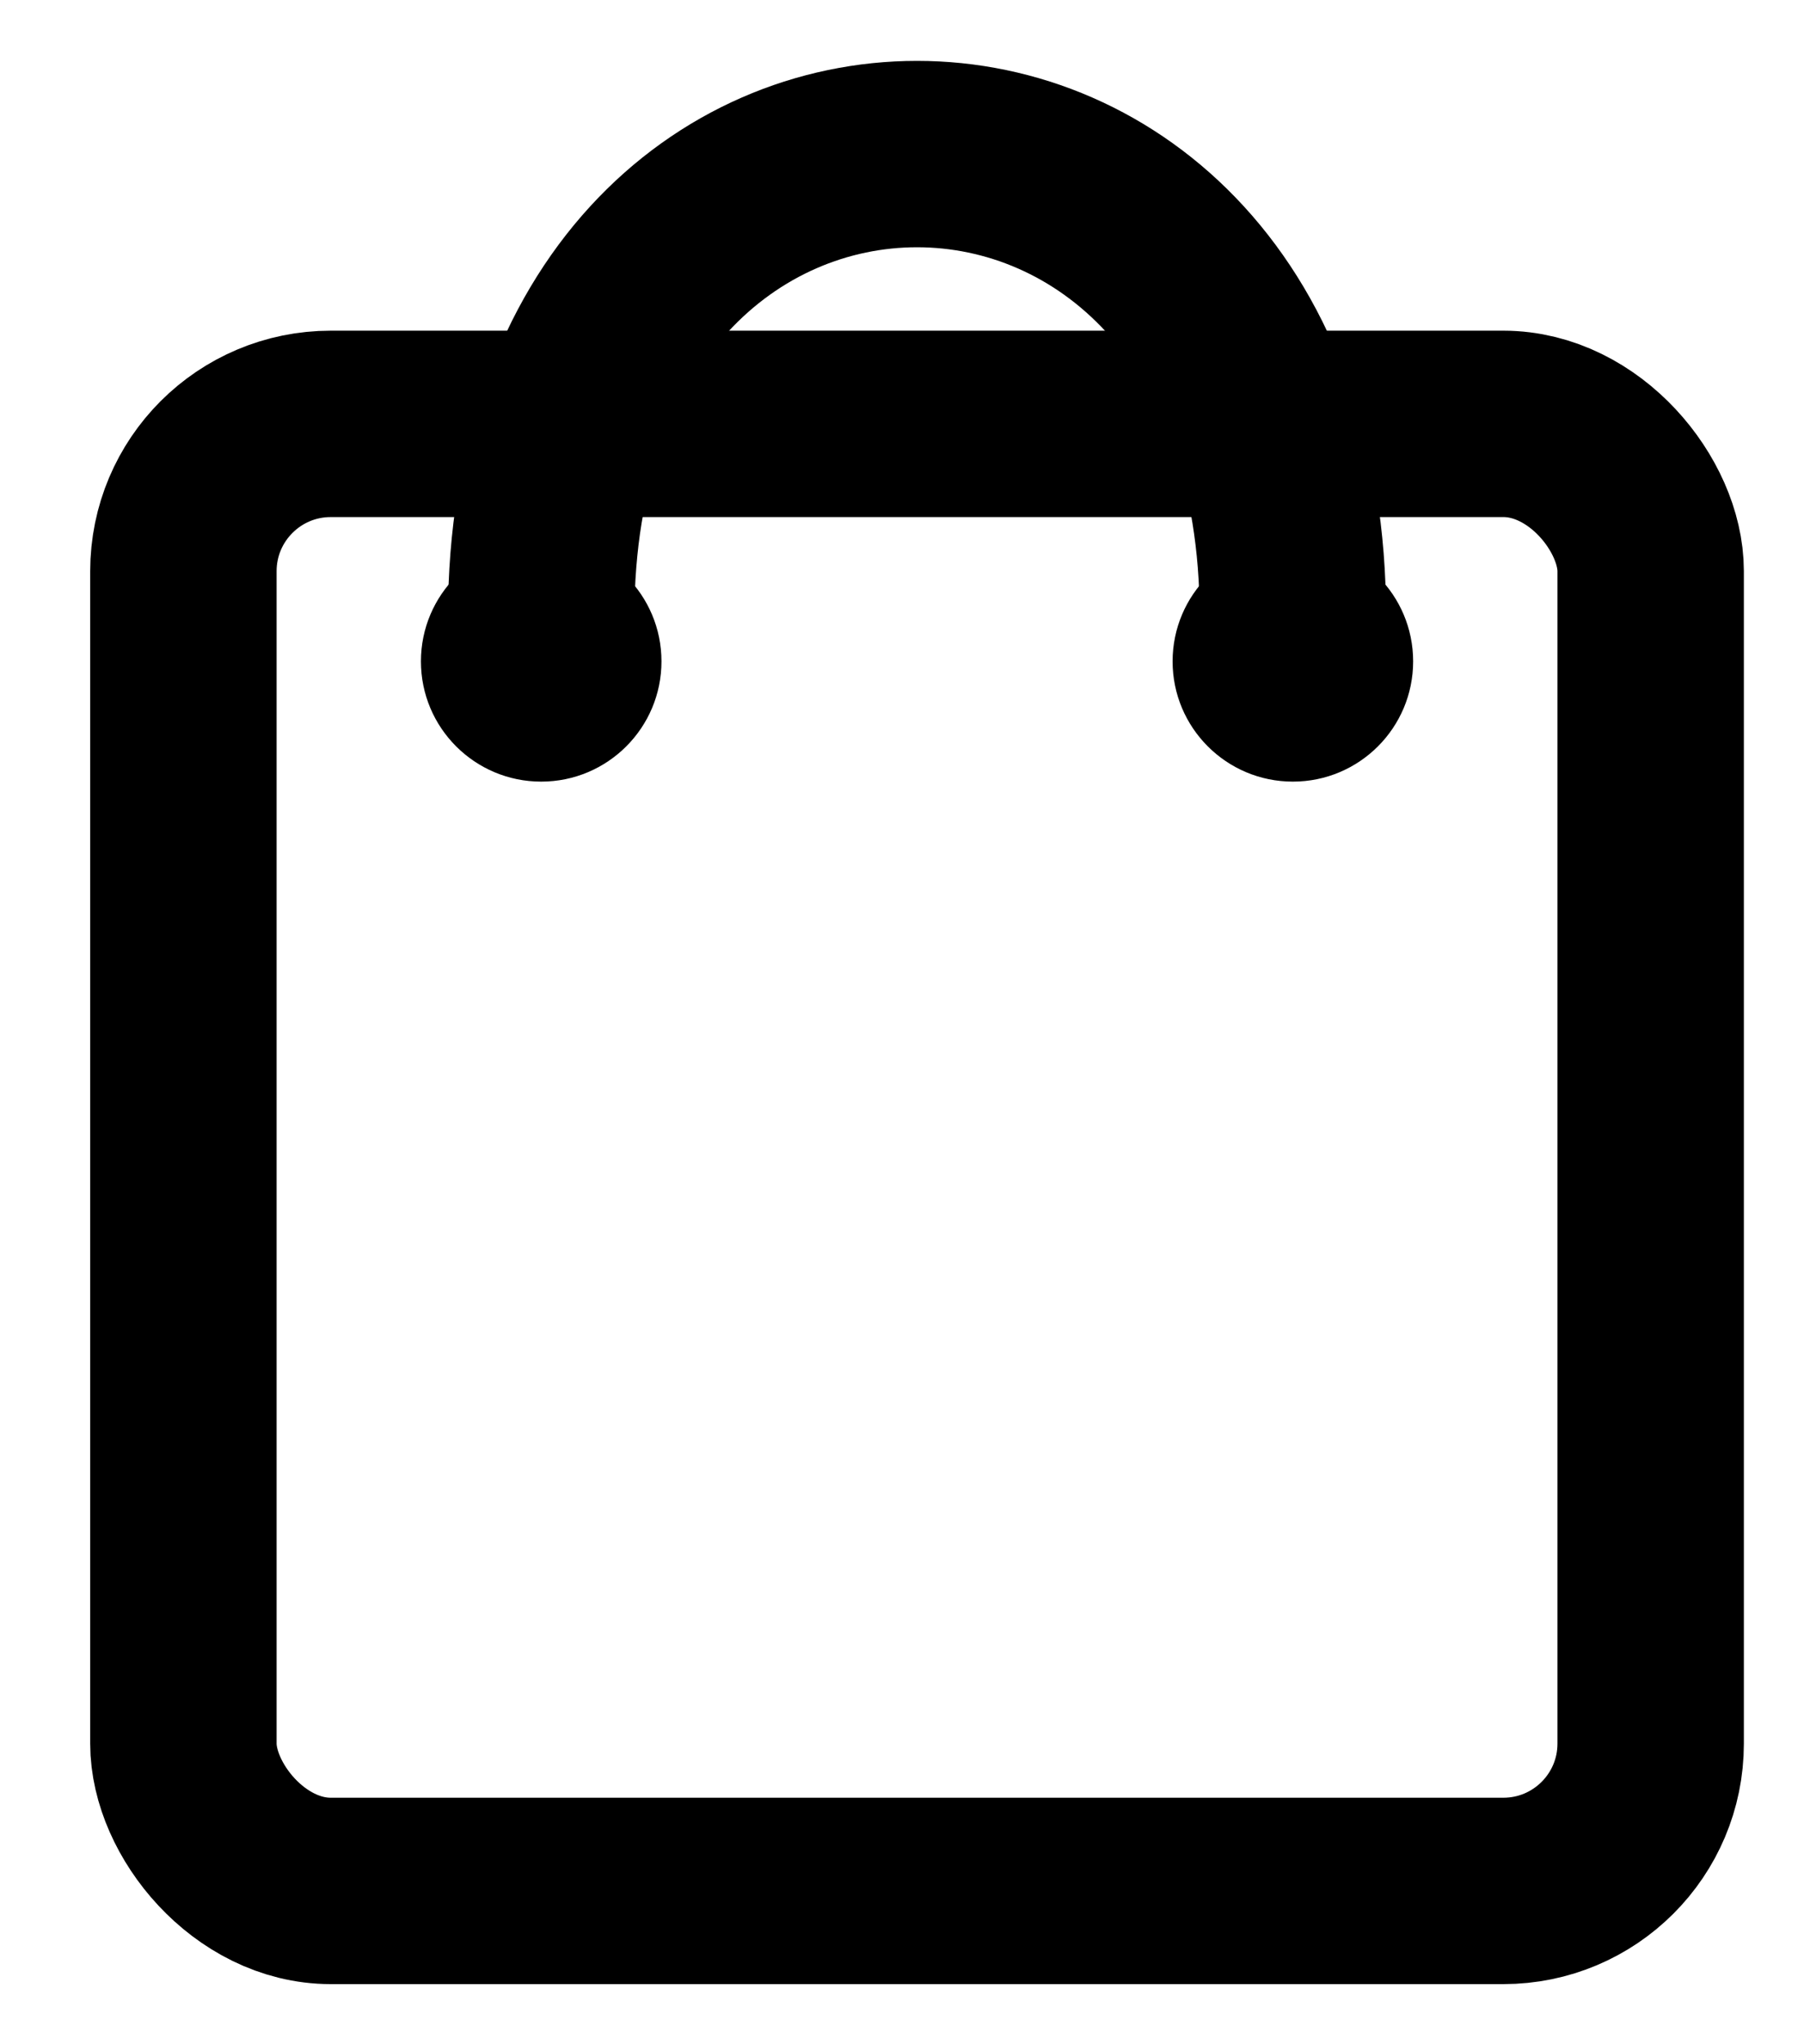
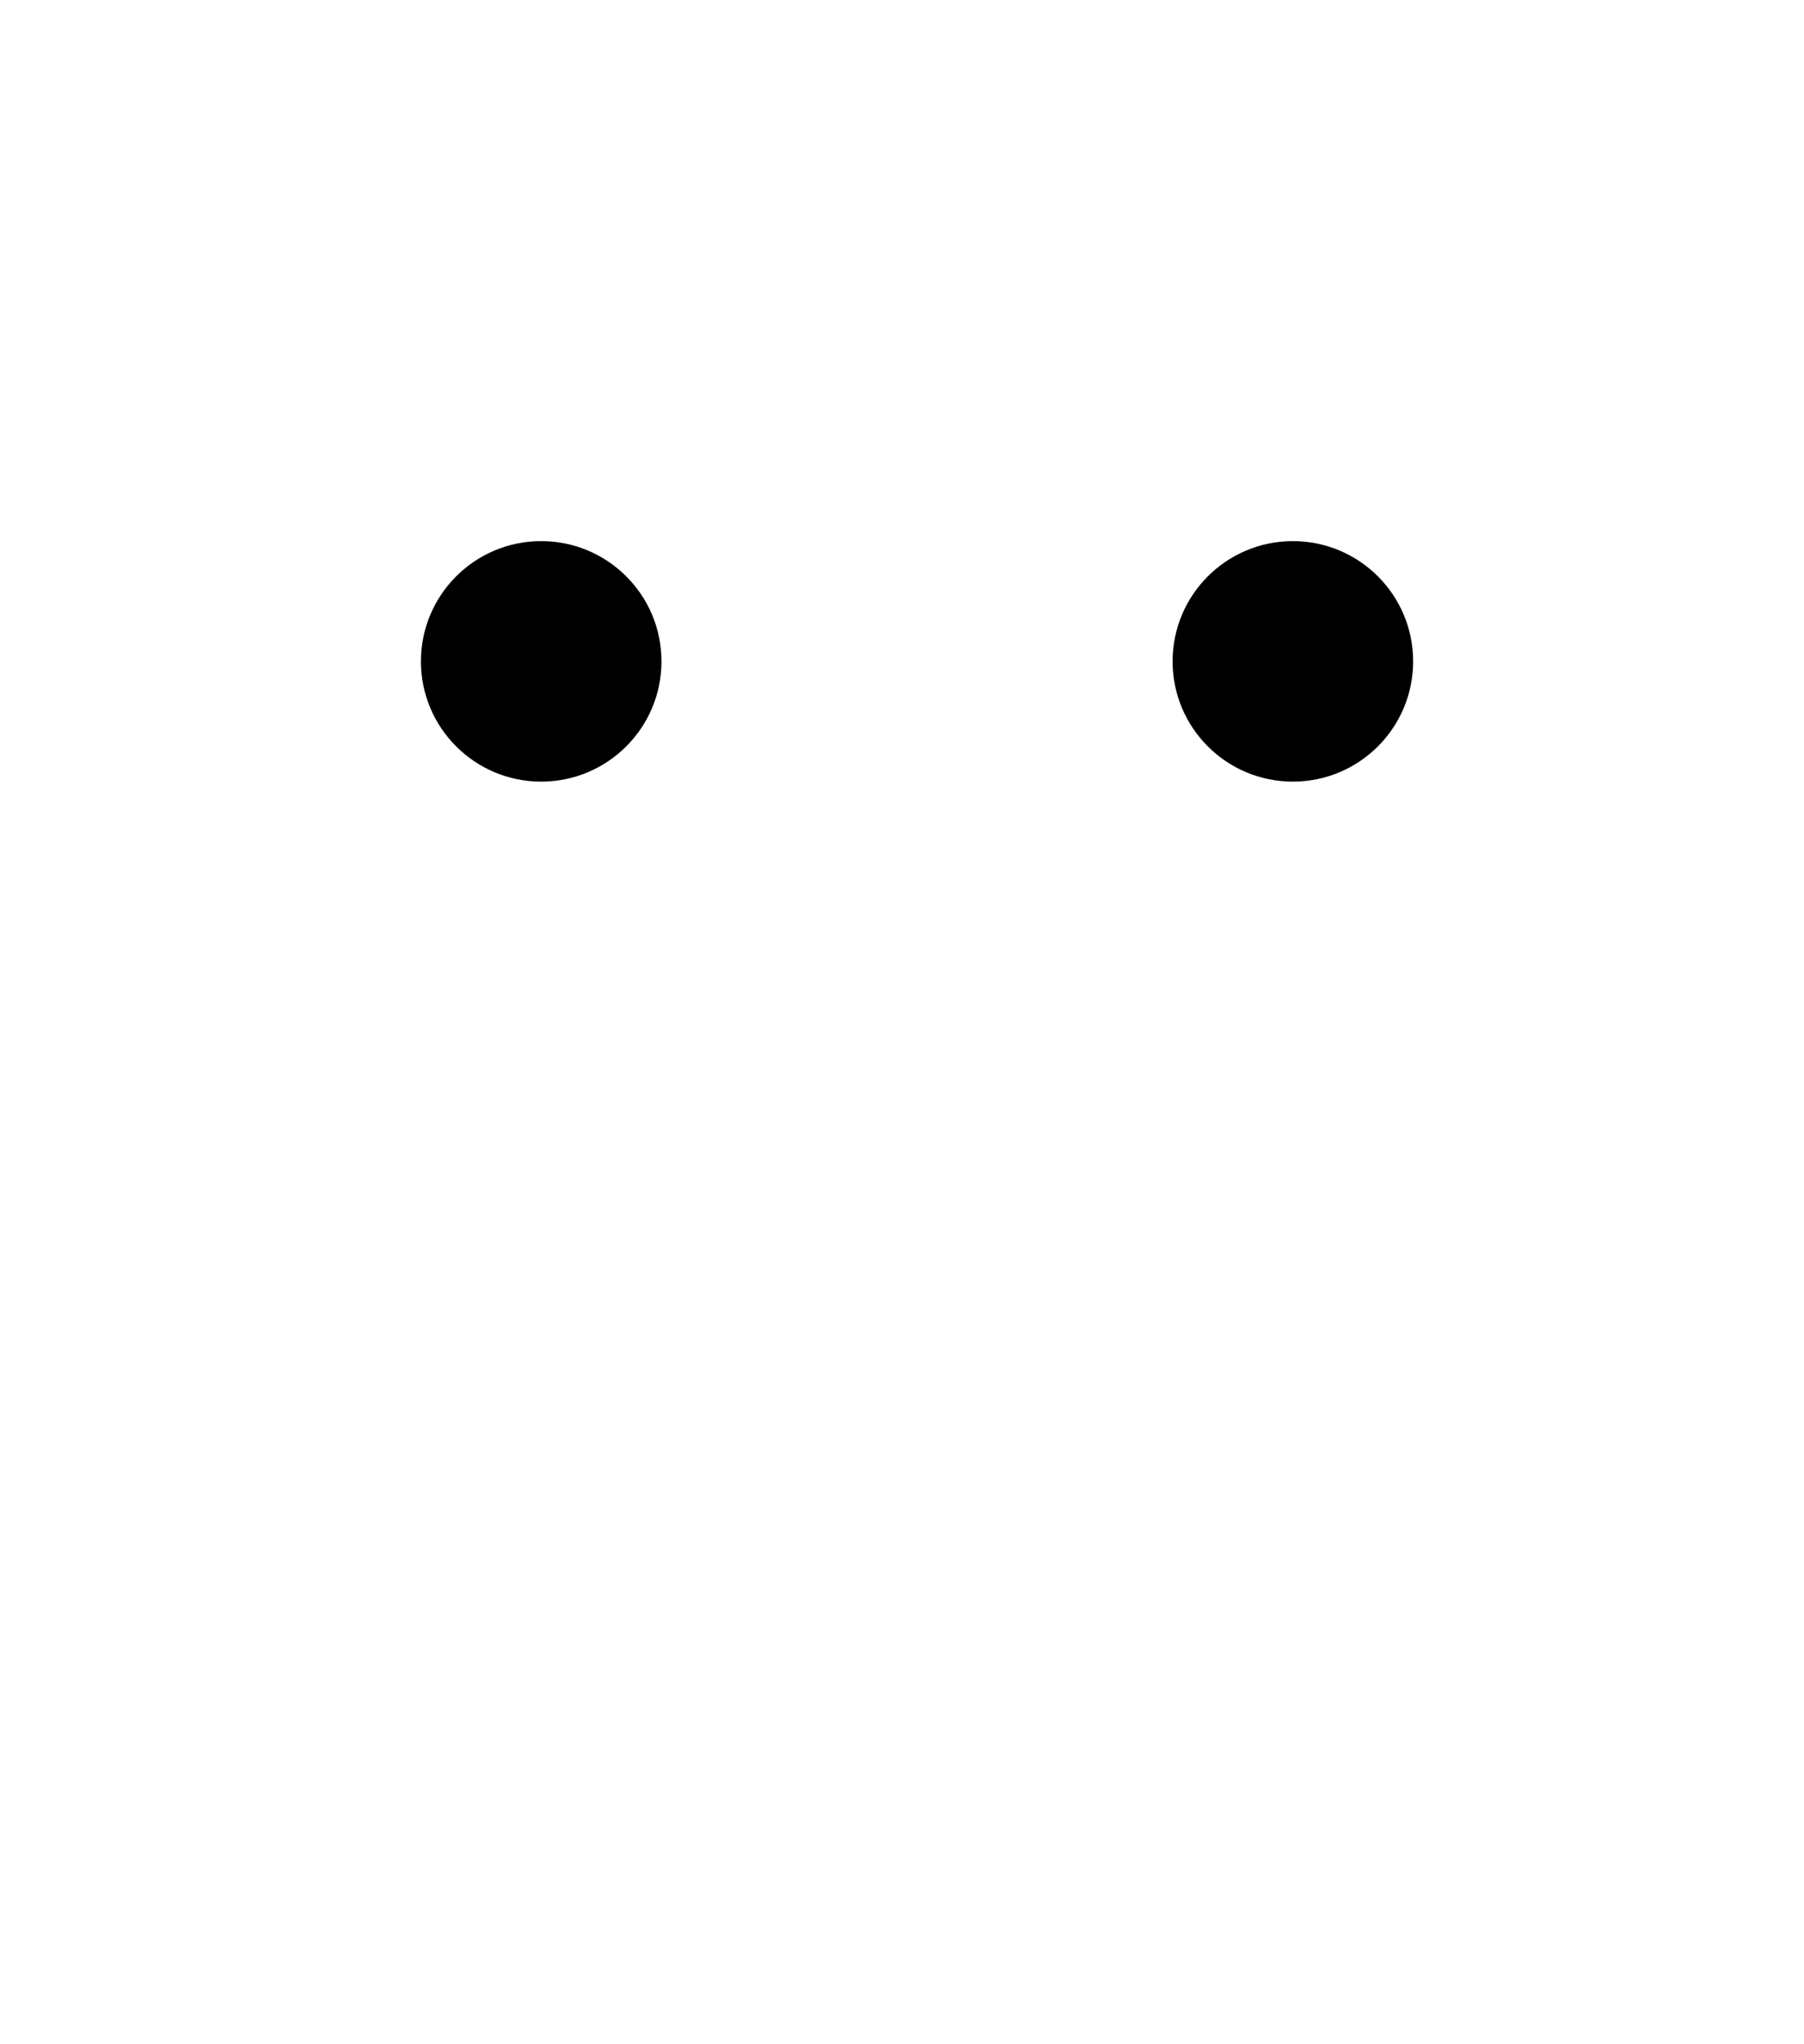
<svg xmlns="http://www.w3.org/2000/svg" width="60" height="68" viewBox="0 0 60 68" fill="none">
-   <rect x="6.1" y="14.1" width="48.8" height="48.8" rx="4.9" stroke="black" stroke-width="6.2" />
  <circle cx="18" cy="22" r="4" fill="black" />
  <circle cx="43" cy="22" r="4" fill="black" />
-   <path d="M18 20.5C18 2.67029e-05 43 -1.33514e-05 43 20.5" stroke="black" stroke-width="6.2" />
</svg>